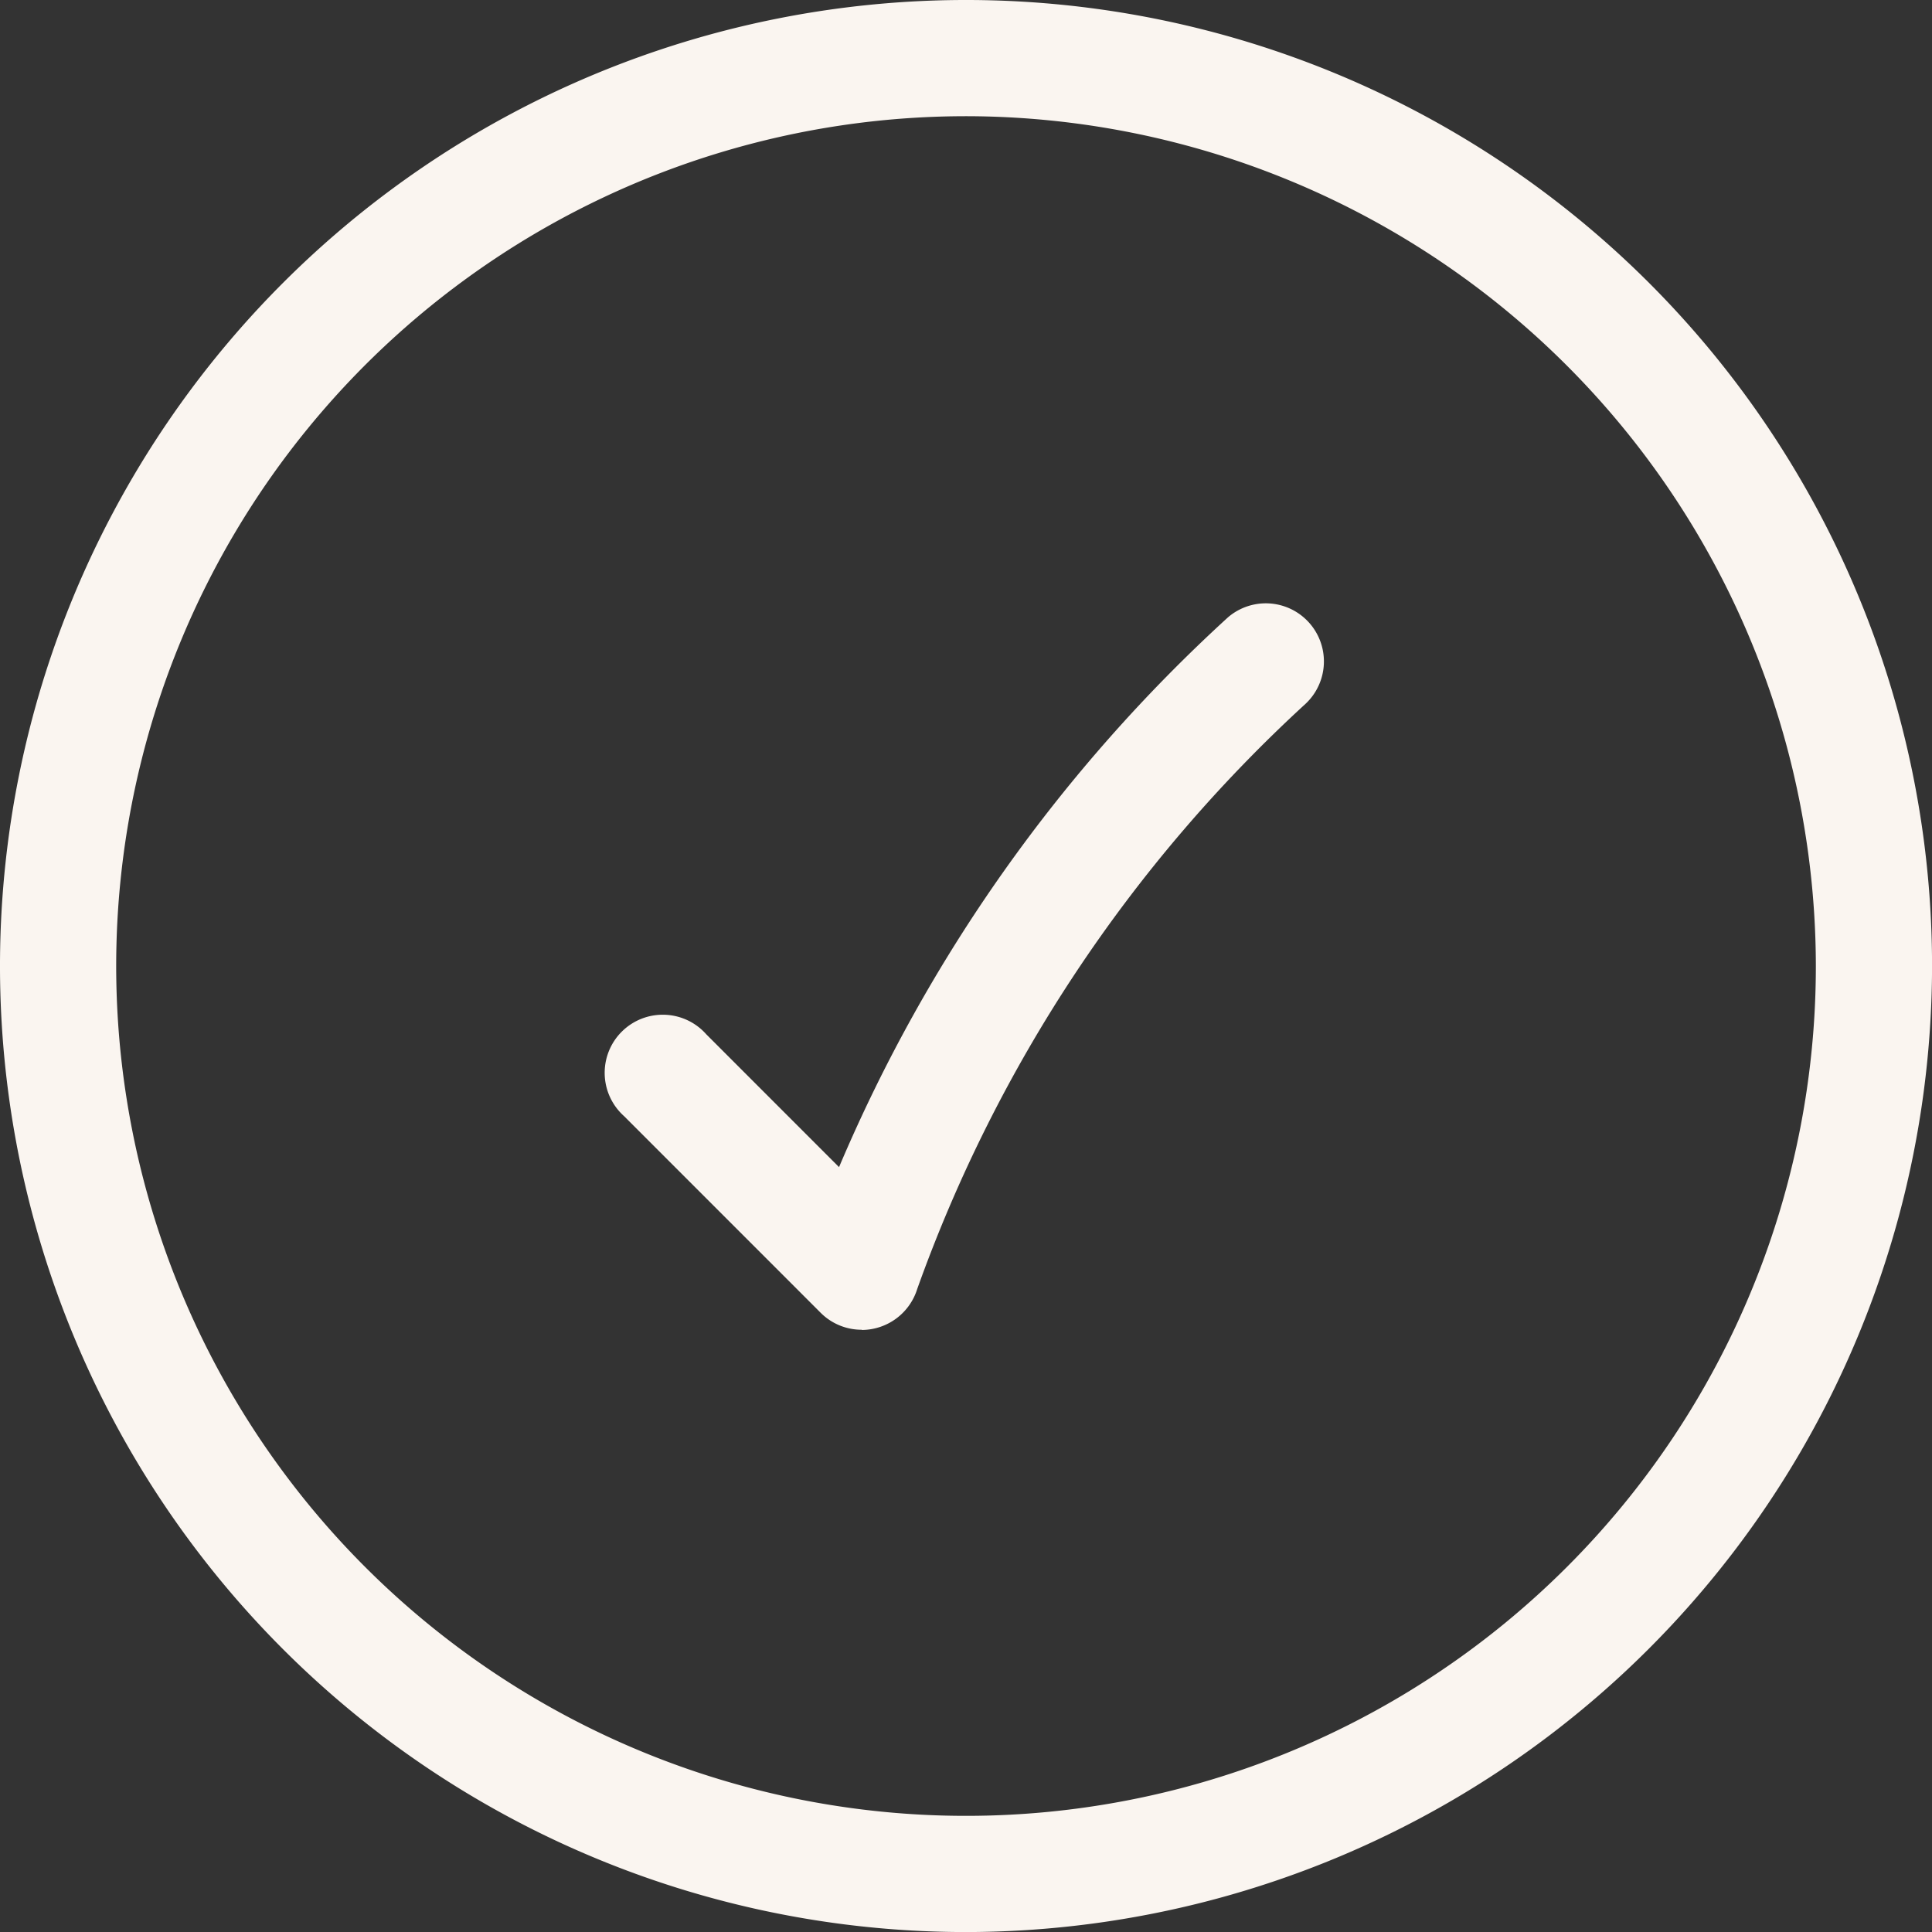
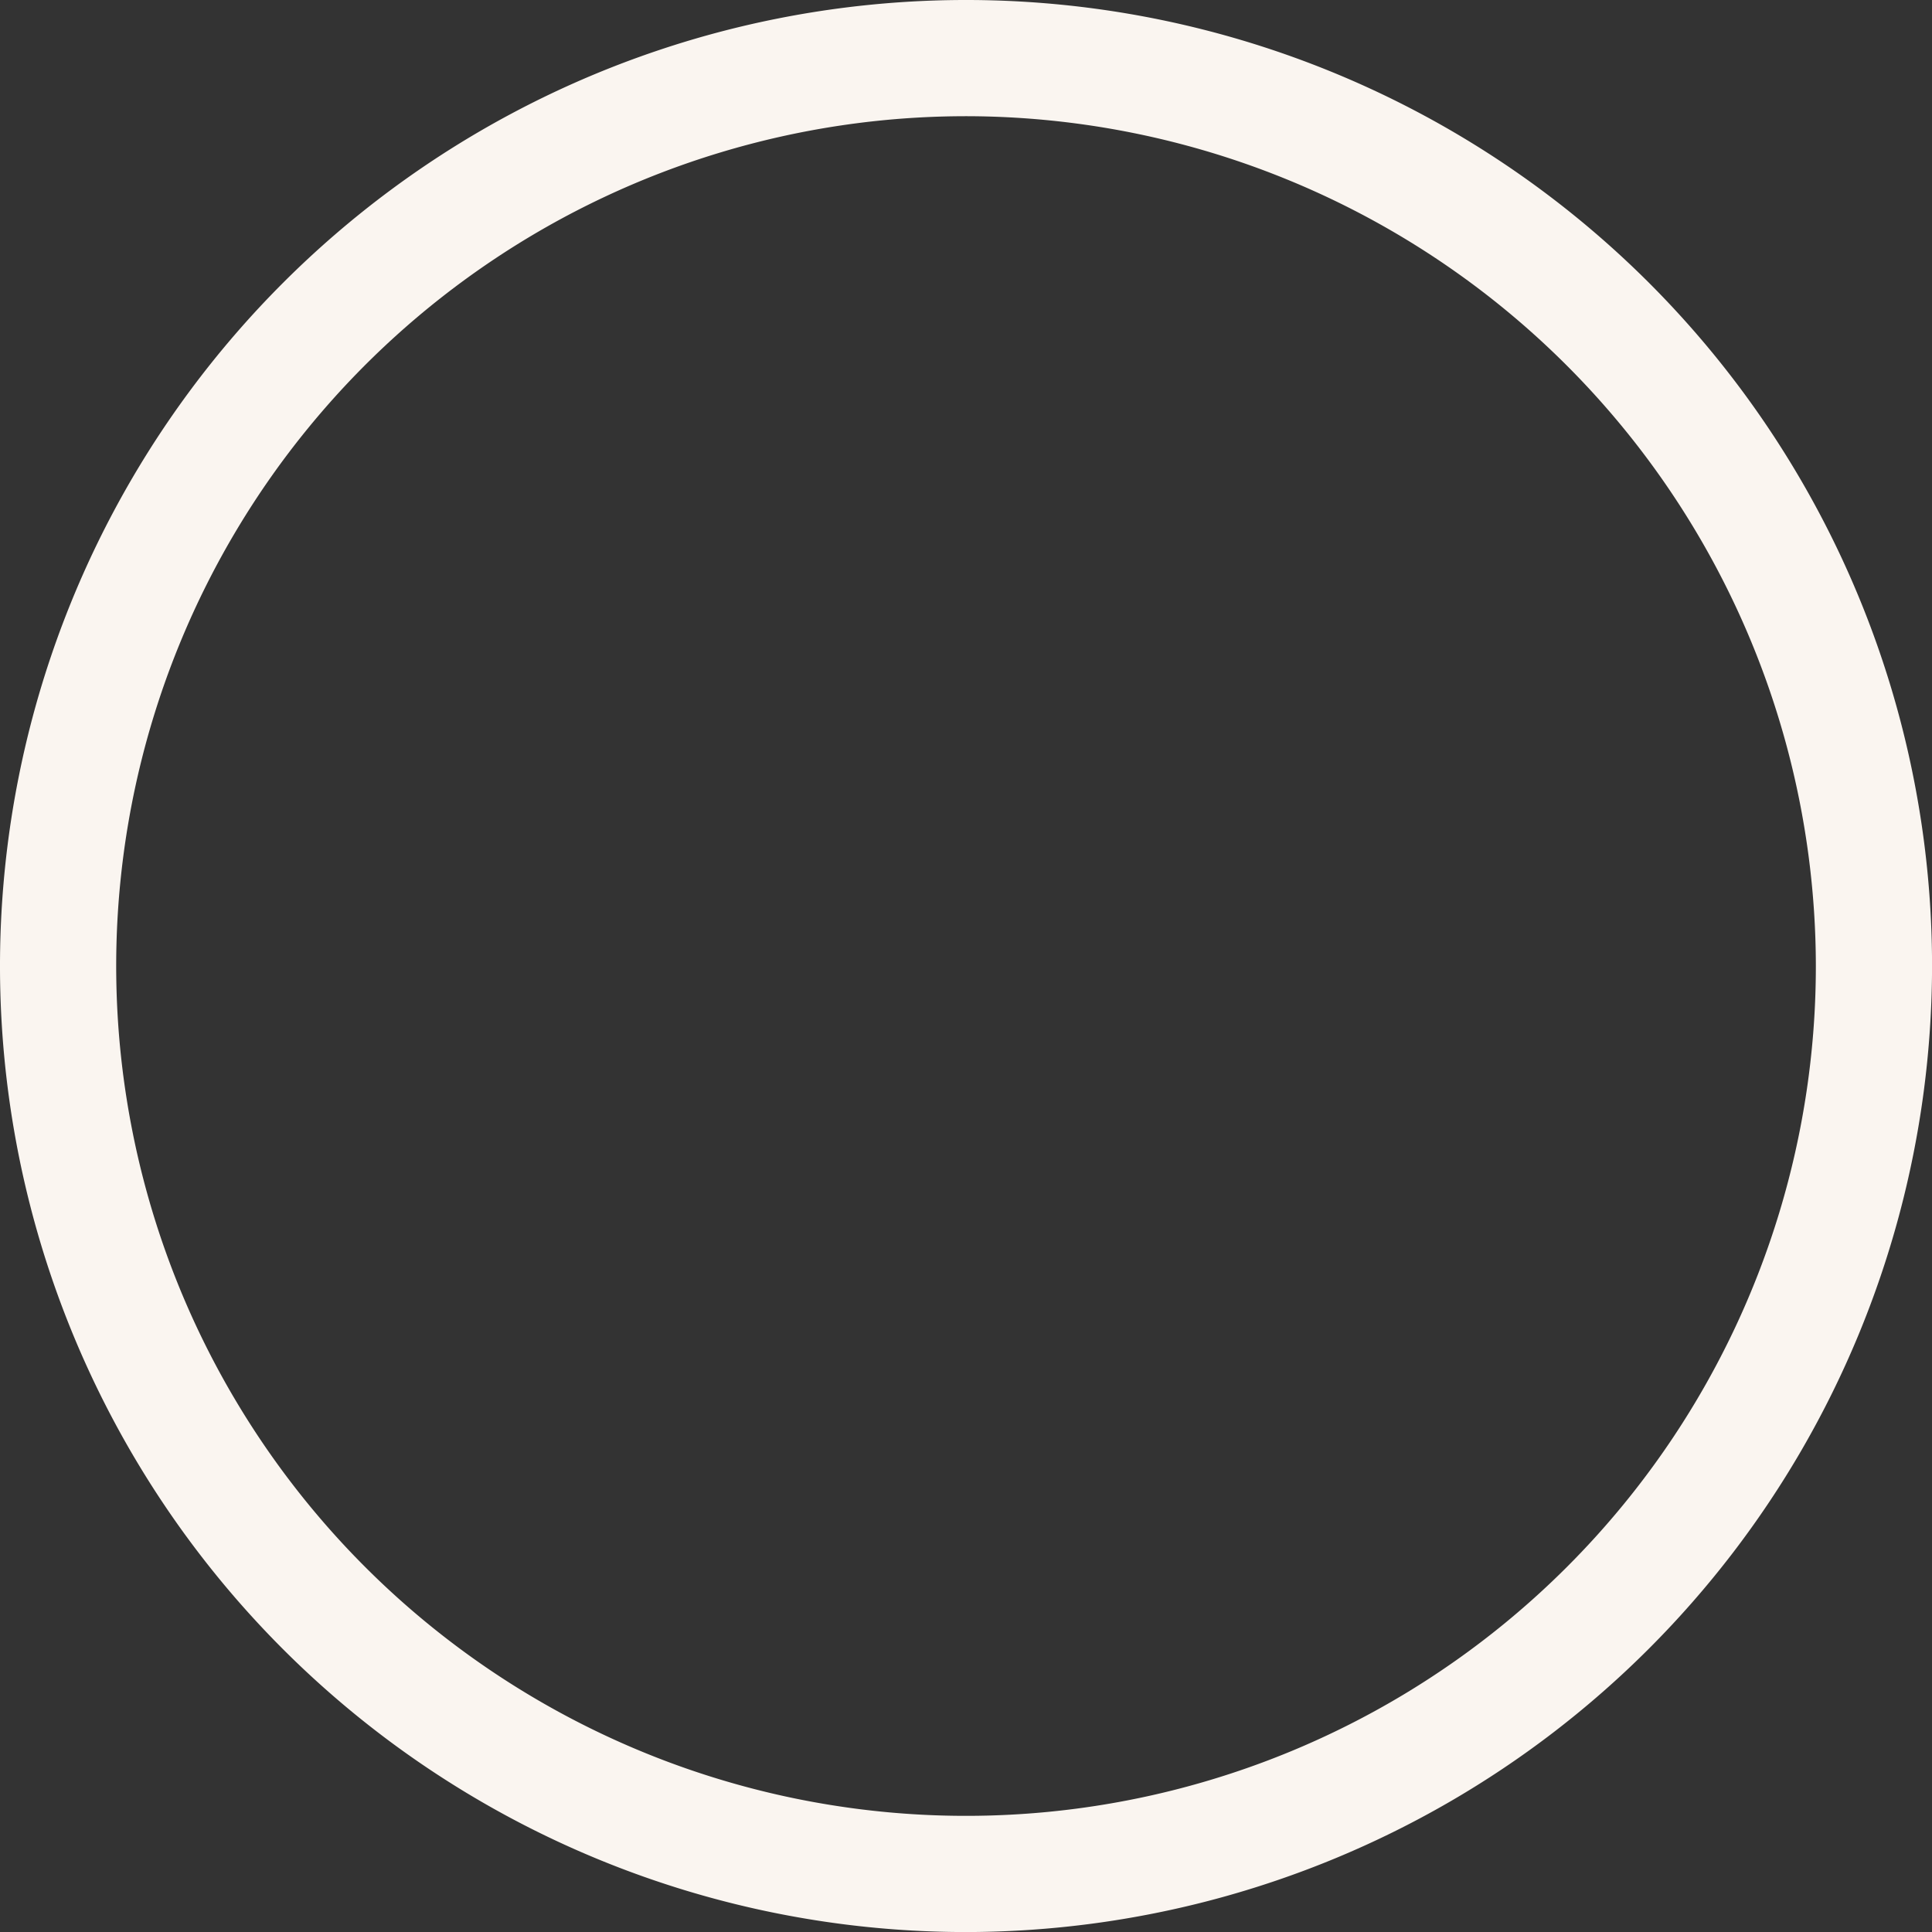
<svg xmlns="http://www.w3.org/2000/svg" width="36.911" height="36.912" viewBox="0 0 36.911 36.912">
  <rect x="0" y="0" width="36.911" height="36.912" fill="#333333" stroke="none" />
  <defs>
    <style>.a{fill:#faf5f0;}</style>
  </defs>
  <g transform="translate(-633.32 -197.195)">
-     <path class="a" d="M653.858,226.644a1.106,1.106,0,0,1-.784-.325l-3.754-3.755A1.11,1.11,0,1,1,650.89,221l2.536,2.537a30.137,30.137,0,0,1,7.432-10.505,1.11,1.11,0,0,1,1.481,1.653,27.9,27.9,0,0,0-7.419,11.179,1.114,1.114,0,0,1-1.063.784Z" transform="translate(-4.076 -4.044)" />
    <path class="a" d="M651.776,234.107a18.456,18.456,0,1,1,18.456-18.456A18.477,18.477,0,0,1,651.776,234.107Zm0-34.692a16.236,16.236,0,1,0,16.236,16.236A16.254,16.254,0,0,0,651.776,199.415Z" transform="translate(0 0)" />
  </g>
</svg>